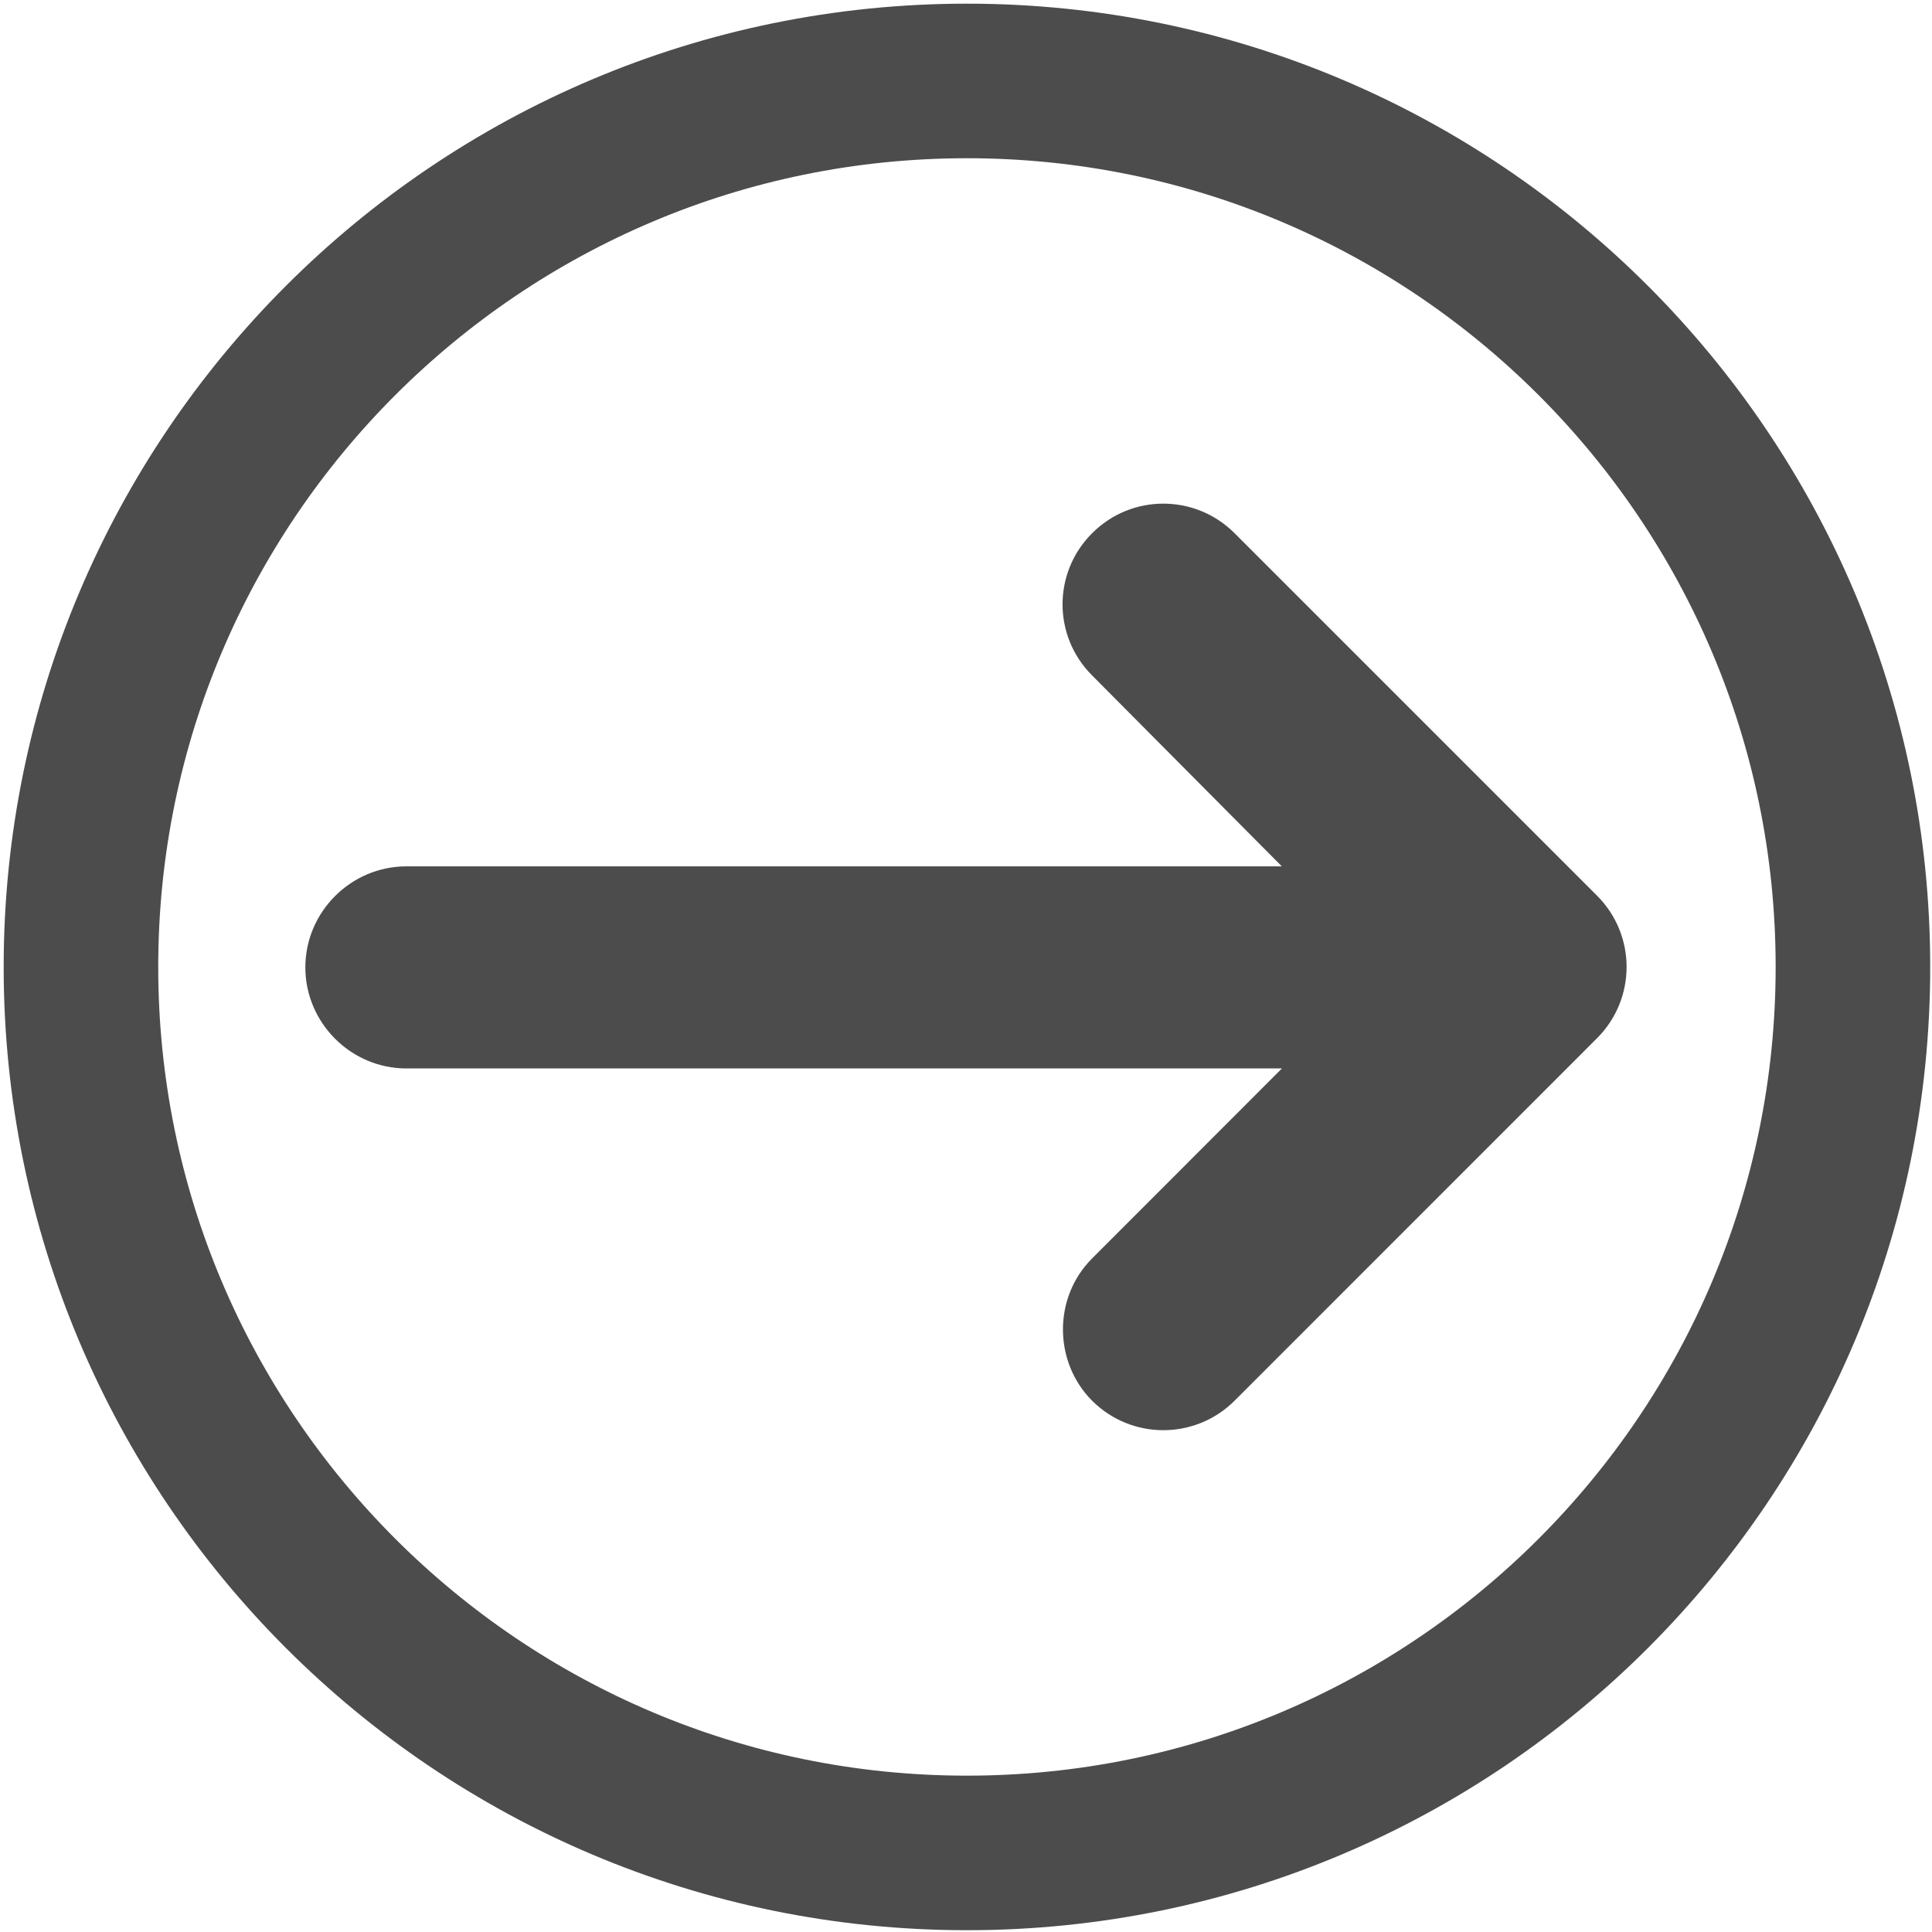
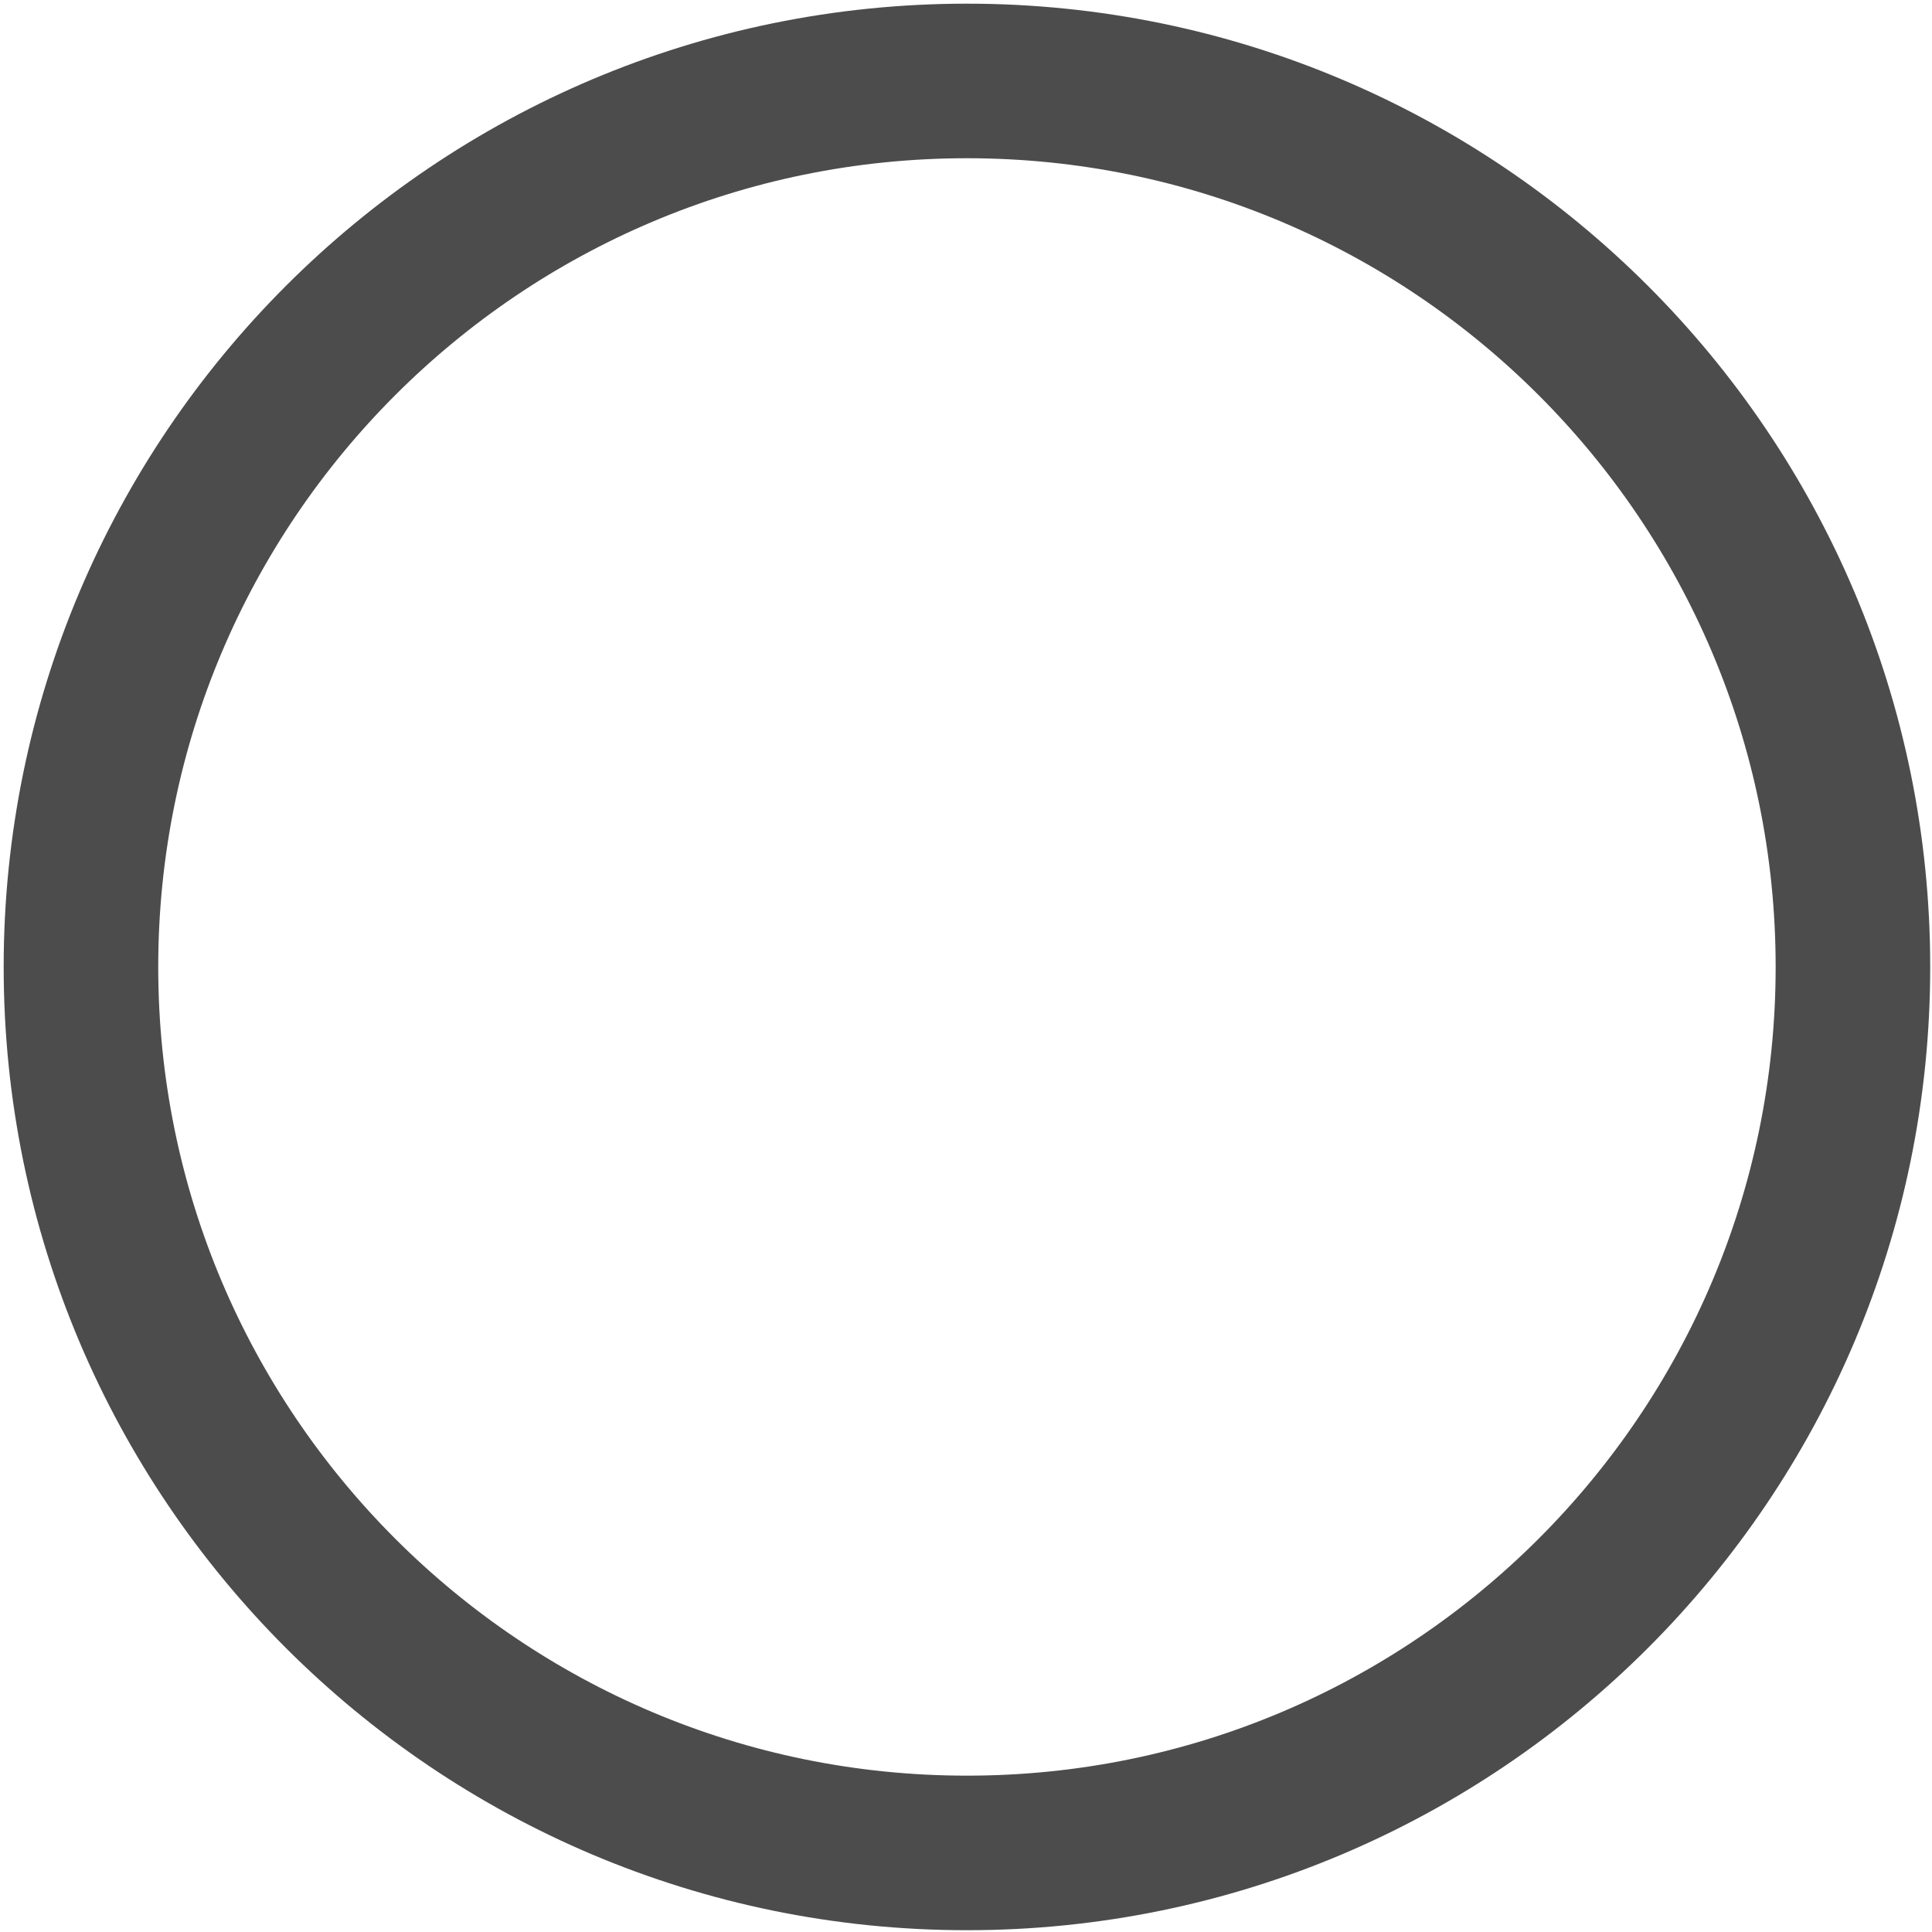
<svg xmlns="http://www.w3.org/2000/svg" version="1.1" id="Ebene_1" x="0px" y="0px" width="40px" height="40px" viewBox="0 0 40 40" enable-background="new 0 0 40 40" xml:space="preserve">
  <path fill="none" stroke="#4C4C4C" stroke-width="3.2" stroke-miterlimit="10" d="M20.02,1.676C9.894,1.676,1.676,9.893,1.676,20.02  c0,10.125,8.218,18.343,18.344,18.343c10.125,0,18.343-8.219,18.343-18.343C38.363,9.894,30.145,1.676,20.02,1.676z" />
-   <path fill="none" d="M7.442,8.269H32.41v24.969H7.442V8.269z" />
-   <path fill="#4C4C4C" d="M22.611,29c0.814,0.814,2.133,0.814,2.95,0l7.506-7.507c0.813-0.815,0.813-2.133,0-2.947l-7.506-7.506  c-0.817-0.817-2.136-0.817-2.95,0c-0.816,0.813-0.816,2.131,0,2.944l3.928,3.953H8.414c-1.15,0-2.092,0.943-2.092,2.092  c0,1.146,0.941,2.092,2.092,2.092h18.127l-3.929,3.932C21.795,26.869,21.817,28.206,22.611,29z" />
+   <path fill="none" d="M7.442,8.269H32.41v24.969V8.269z" />
</svg>